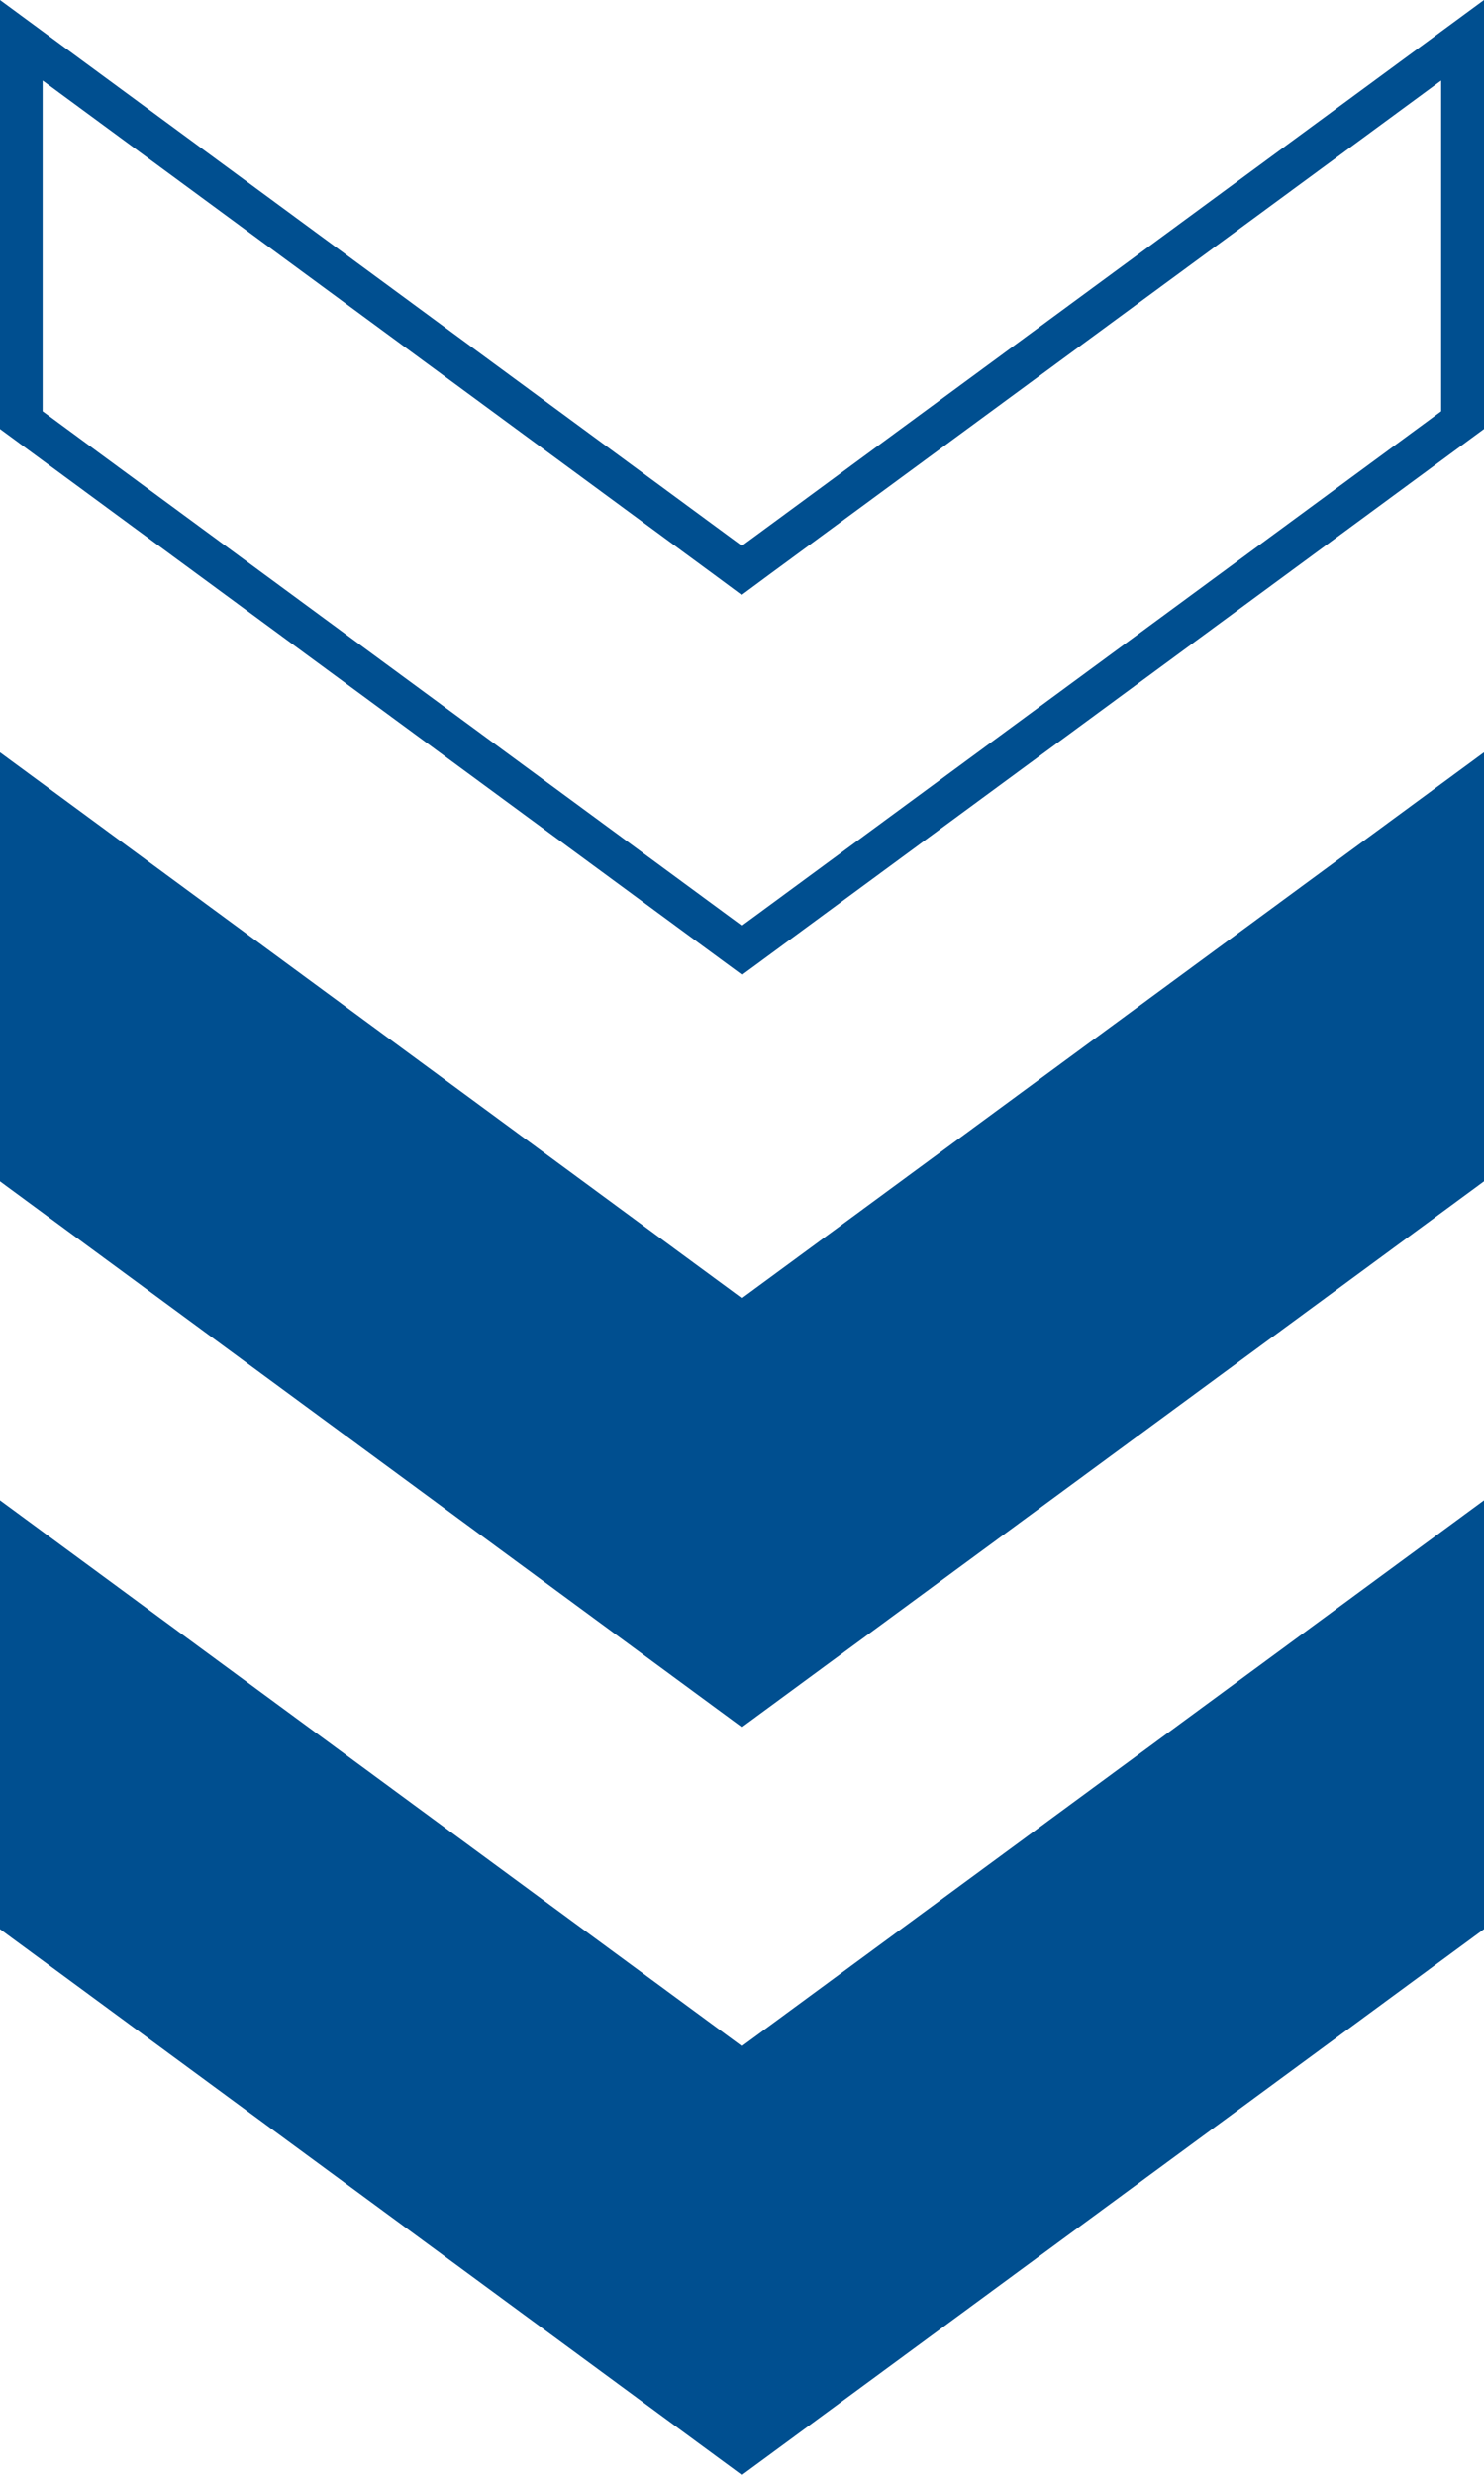
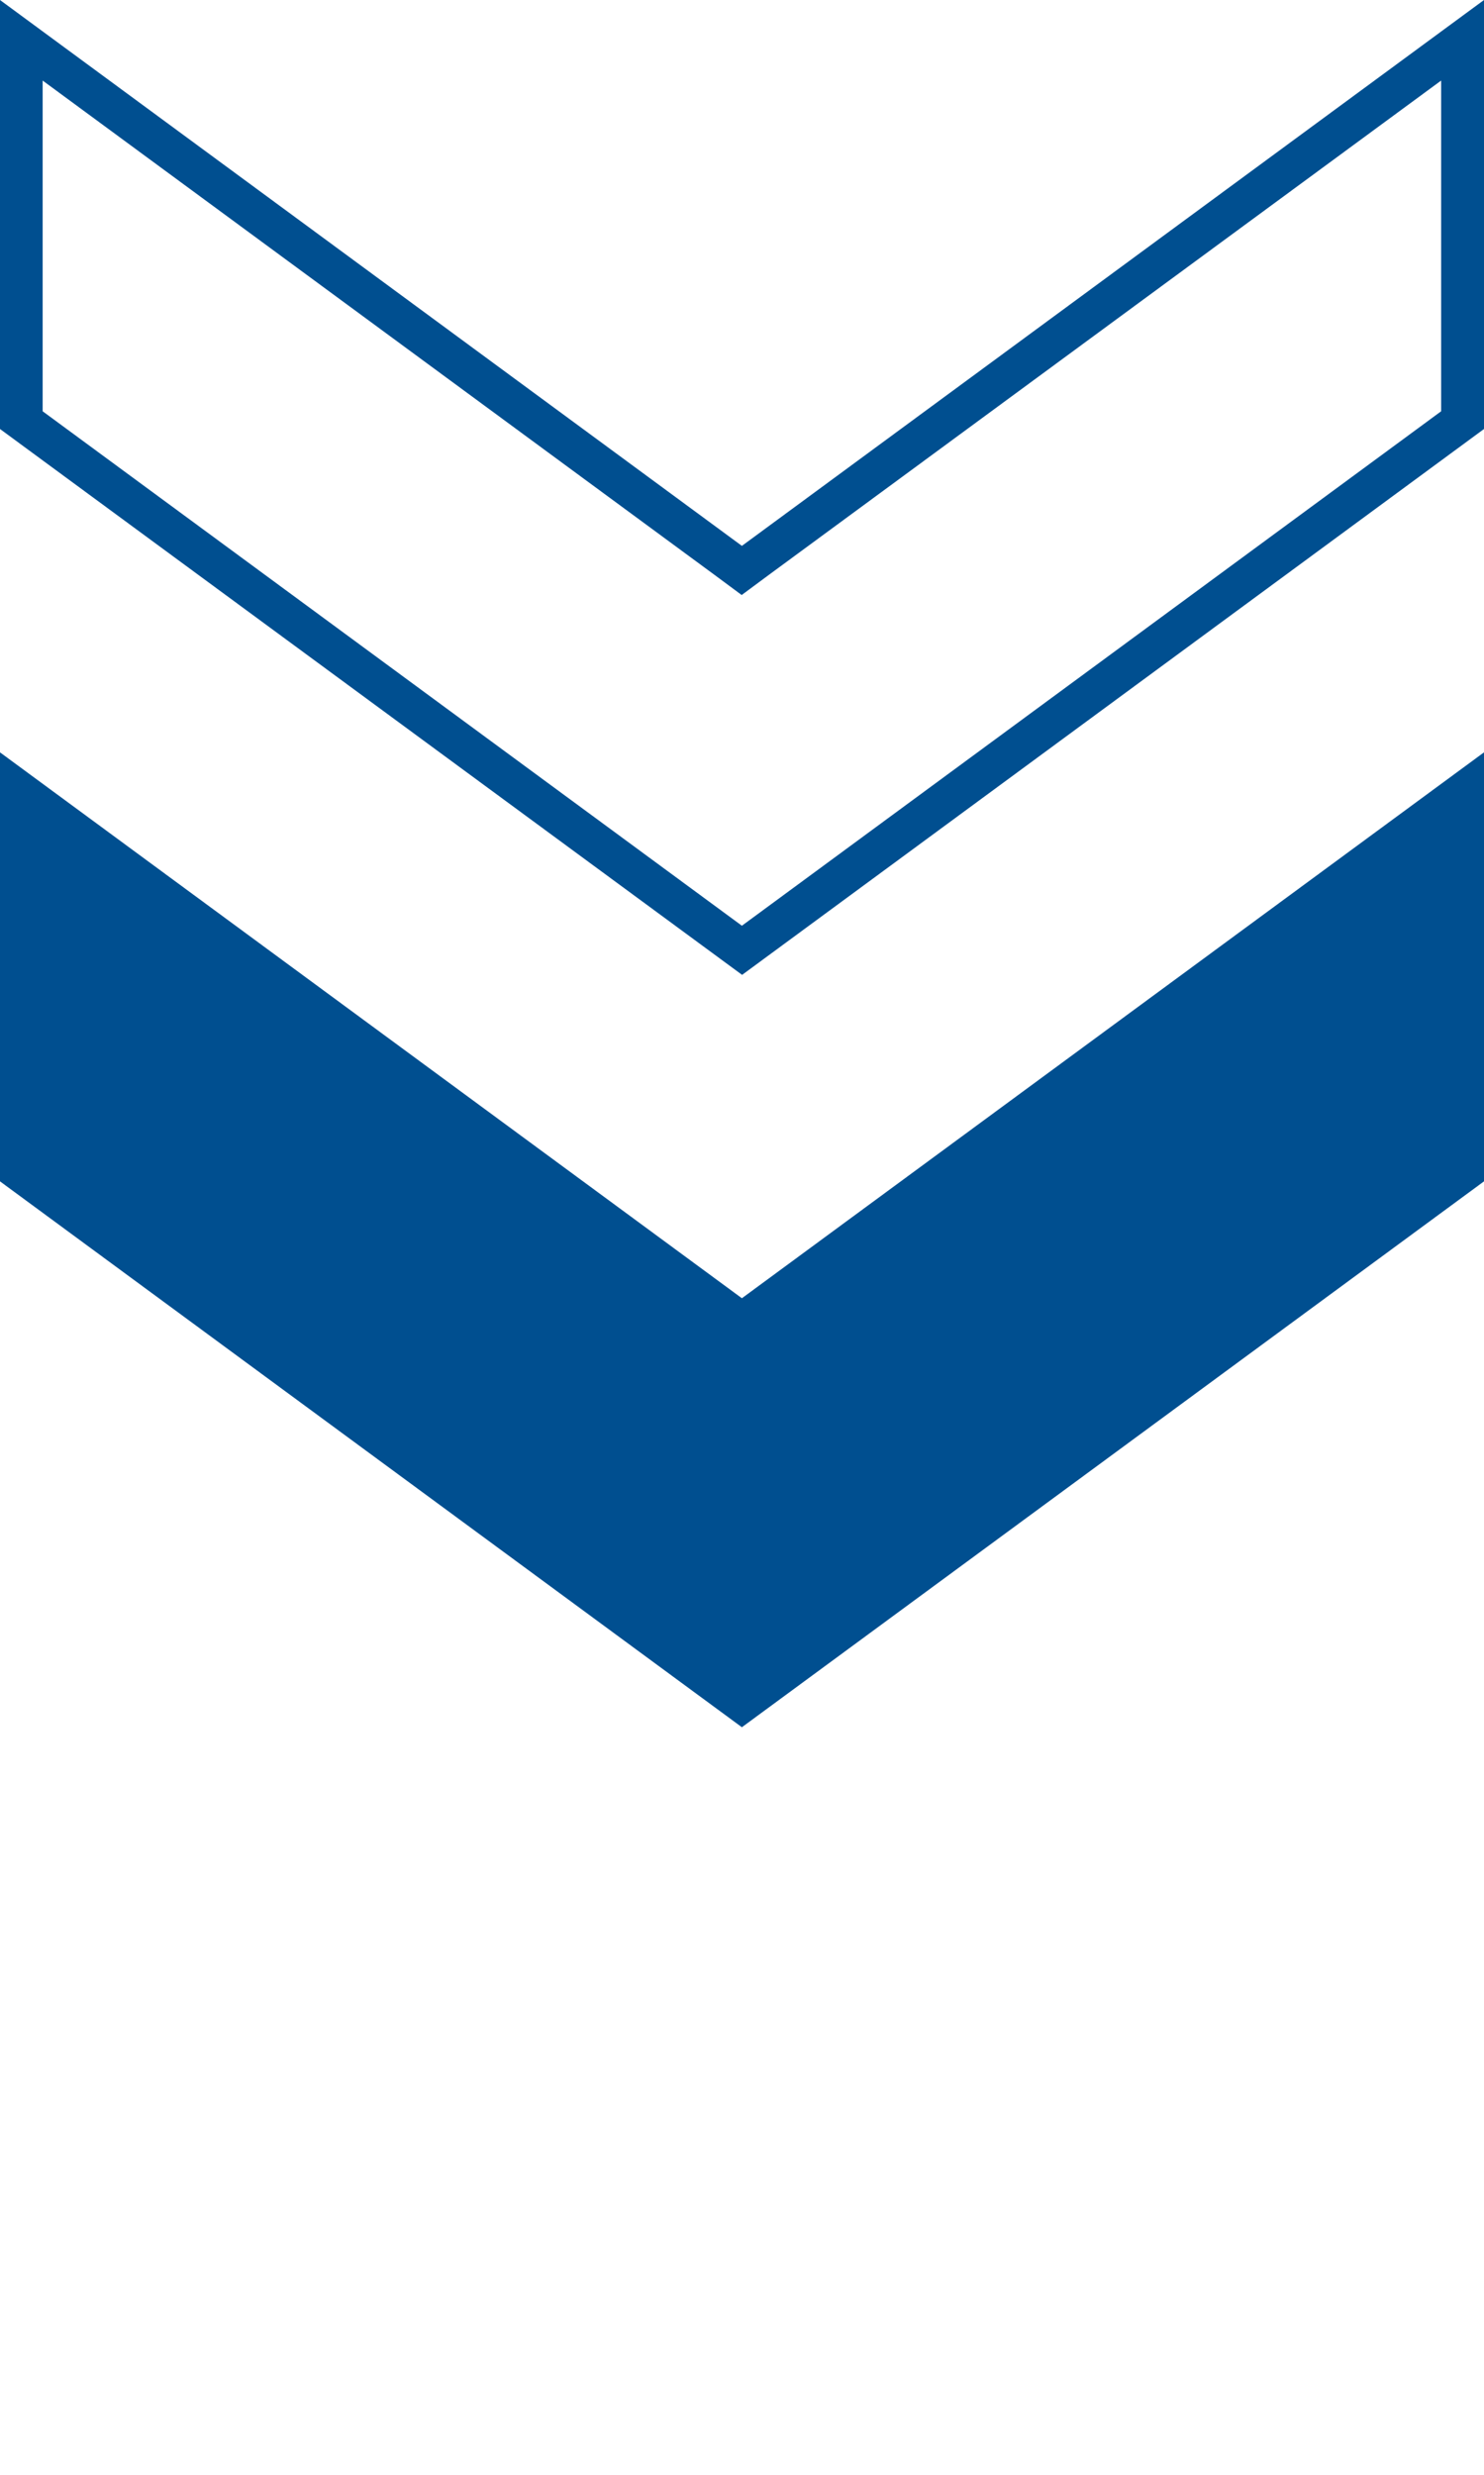
<svg xmlns="http://www.w3.org/2000/svg" width="55.962" height="93.277" viewBox="0 0 55.962 93.277">
  <g id="レイヤー_1" data-name="レイヤー 1" transform="translate(55.962) rotate(90)">
-     <path id="パス_32" data-name="パス 32" d="M90.681,0H74.52L95.093,27.985,74.52,55.962H90.681l20.573-27.977Z" transform="translate(-17.976)" fill="#004f90" />
    <path id="パス_33" data-name="パス 33" d="M53.538,0H37.37L57.943,27.985,37.37,55.962H53.538L74.111,27.985Z" transform="translate(-9.015)" fill="#004f90" />
    <path id="パス_34" data-name="パス 34" d="M15.5,1.616,34.889,27.985,15.5,54.354H3.036L21.659,29.027l.766-1.034-.766-1.034L3.036,1.616H15.5M16.161,0H0L20.573,27.985,0,55.962H16.168L36.741,27.977,16.168,0h0Z" fill="#004f90" />
  </g>
</svg>